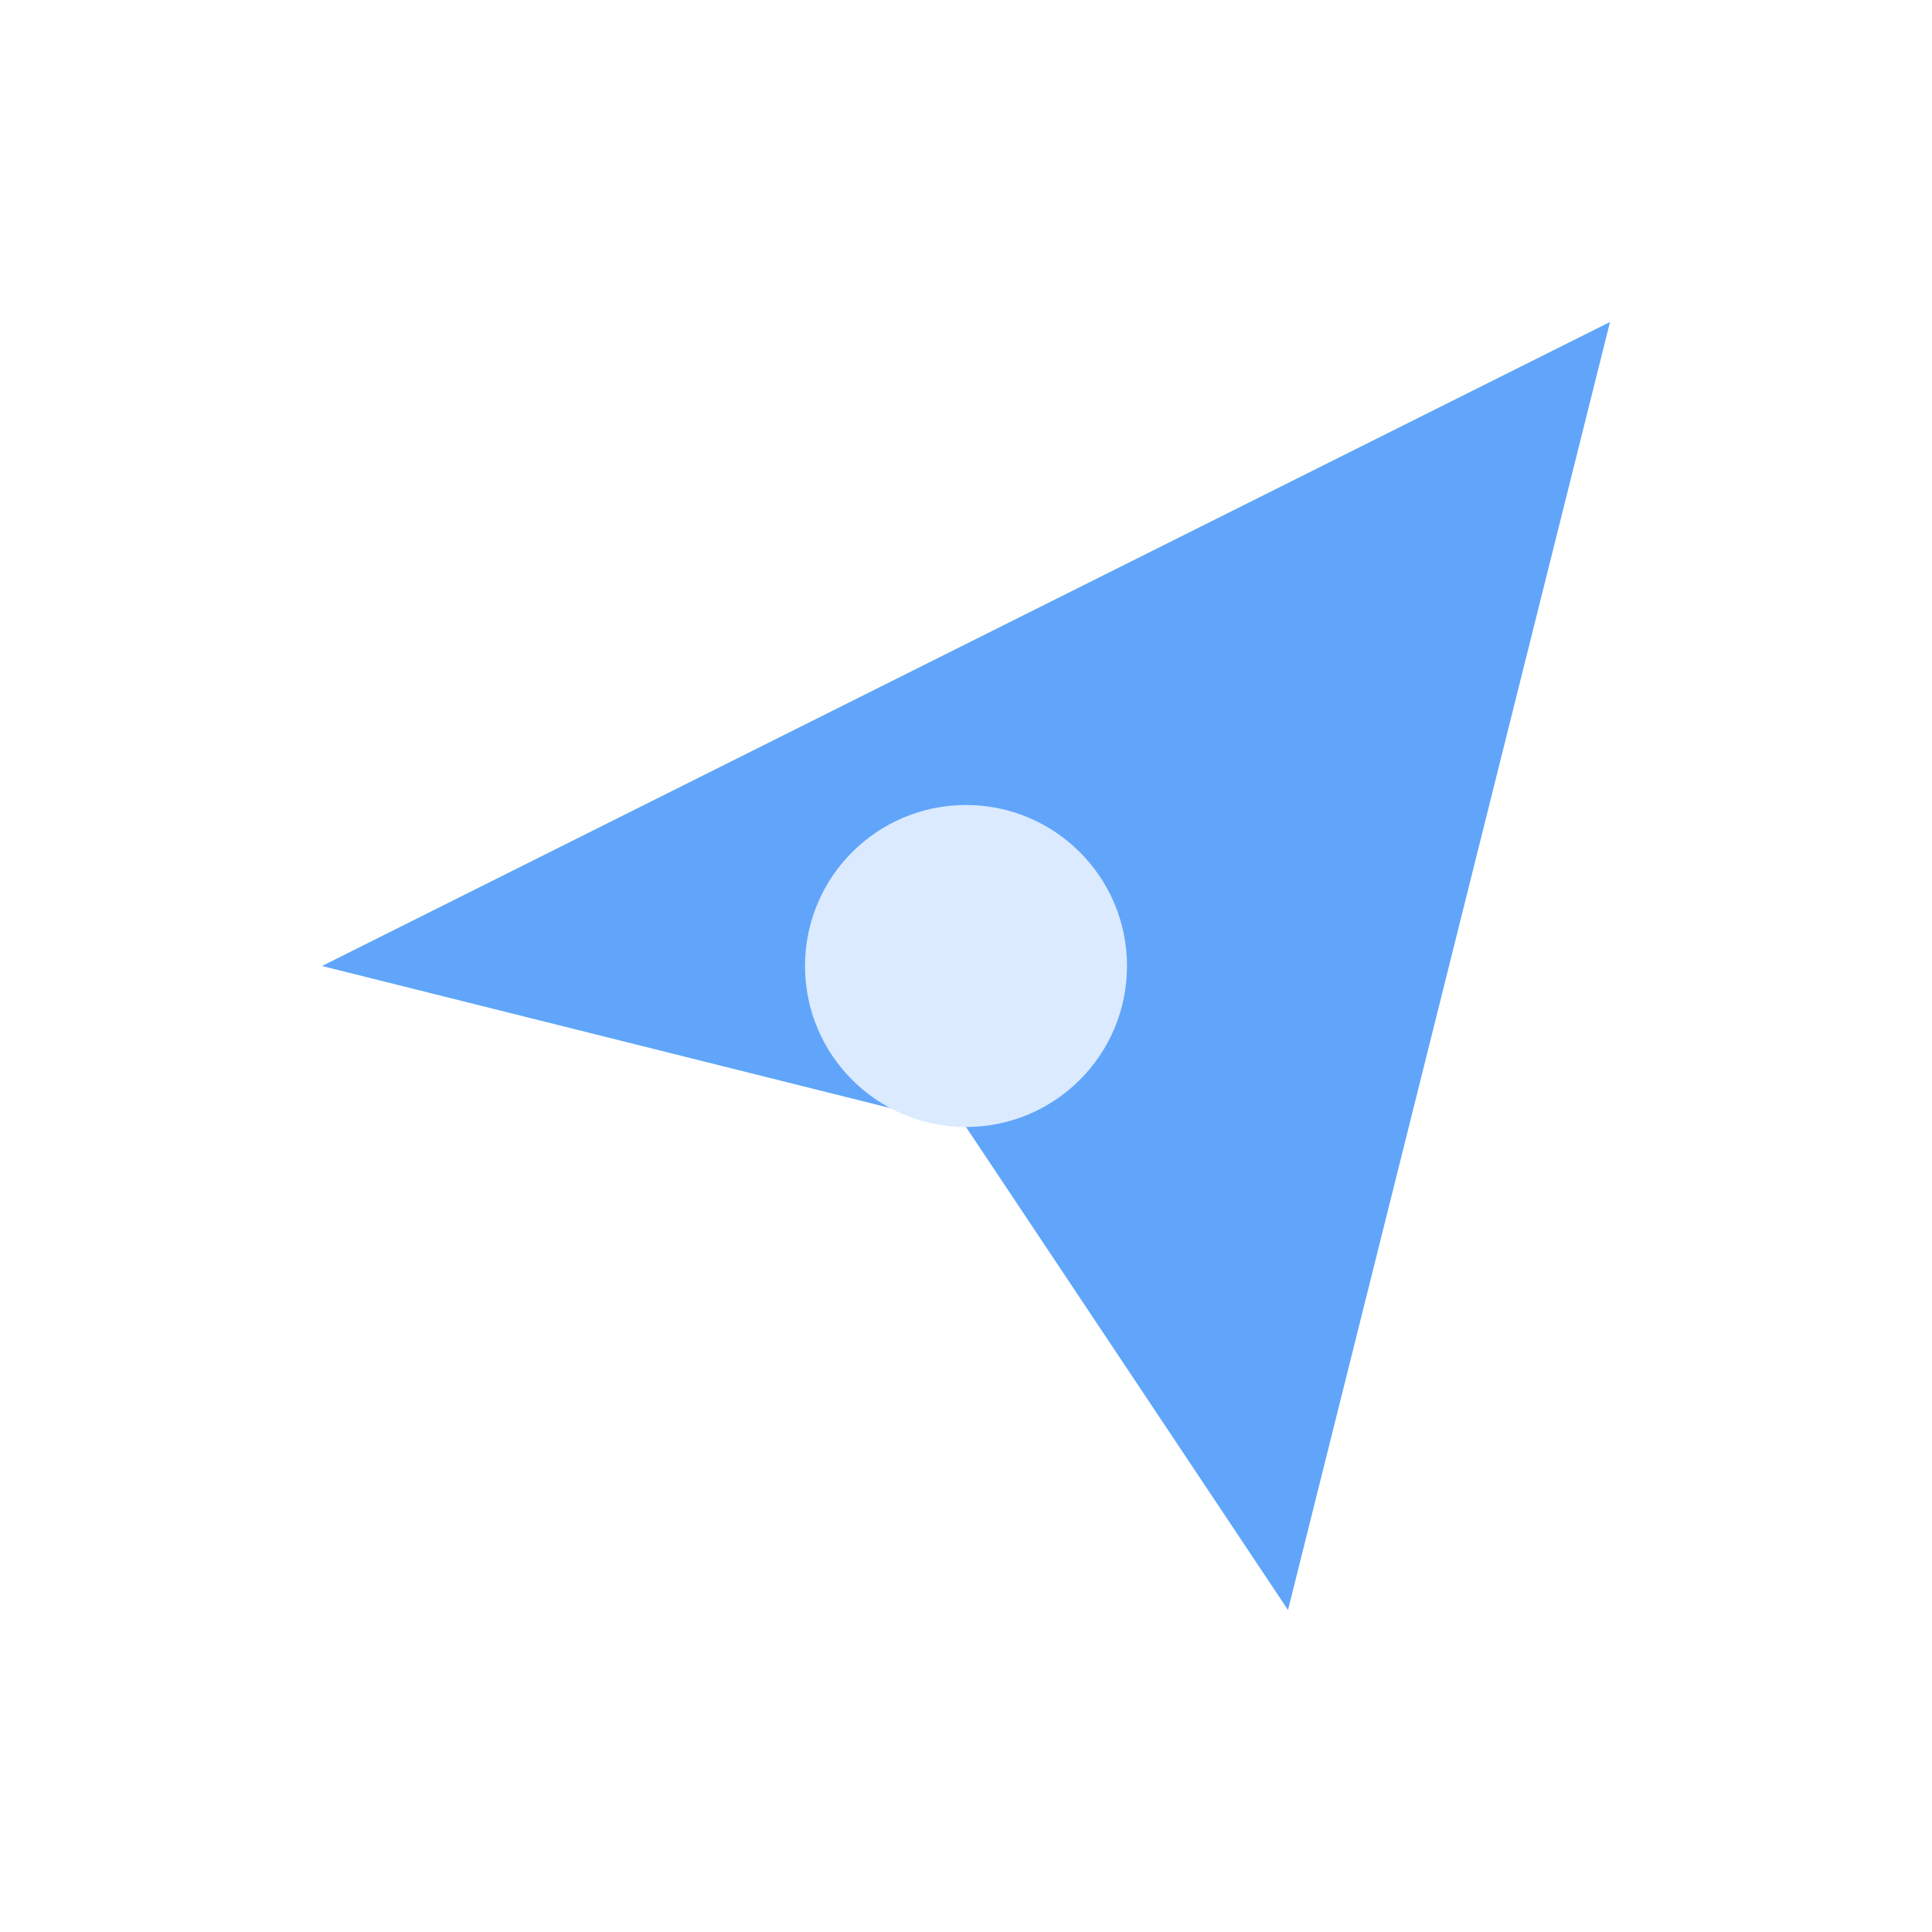
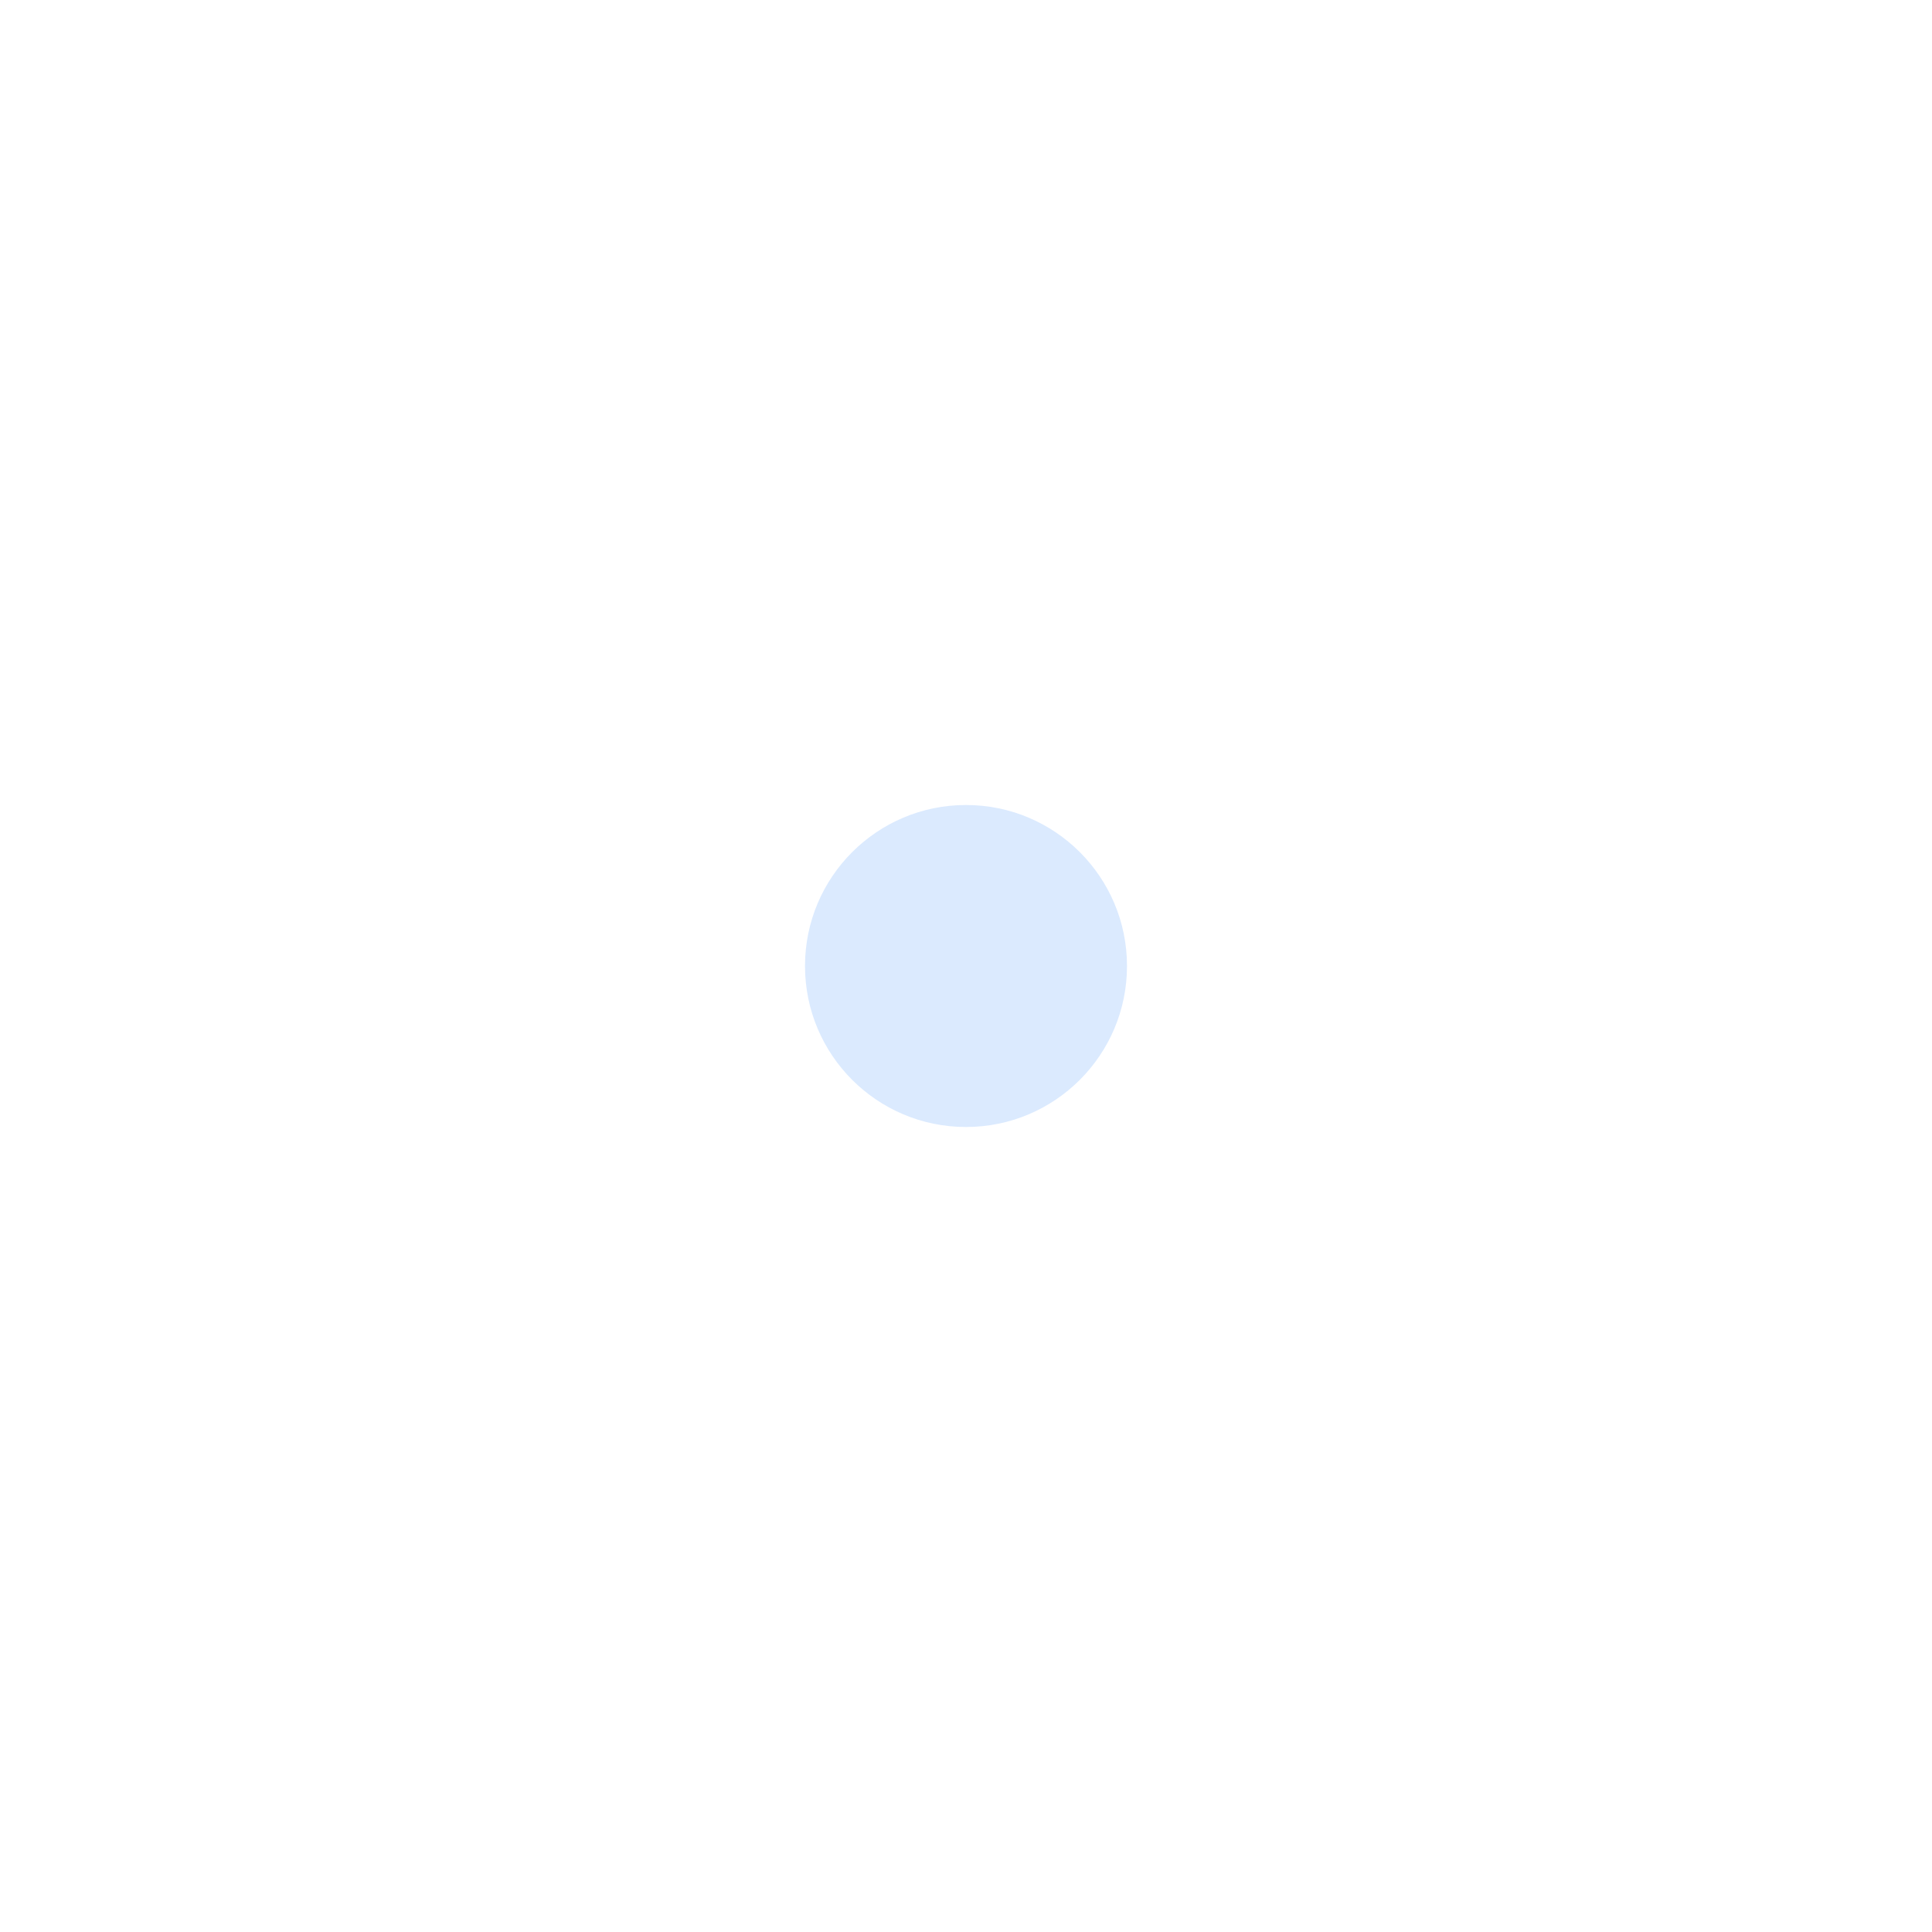
<svg xmlns="http://www.w3.org/2000/svg" width="48" height="48" fill="none" viewBox="0 0 48 48">
-   <path d="M8 24L40 8L32 40L24 28L8 24Z" fill="#60A5FA" />
  <circle cx="24" cy="24" r="4" fill="#DBEAFE" />
</svg>